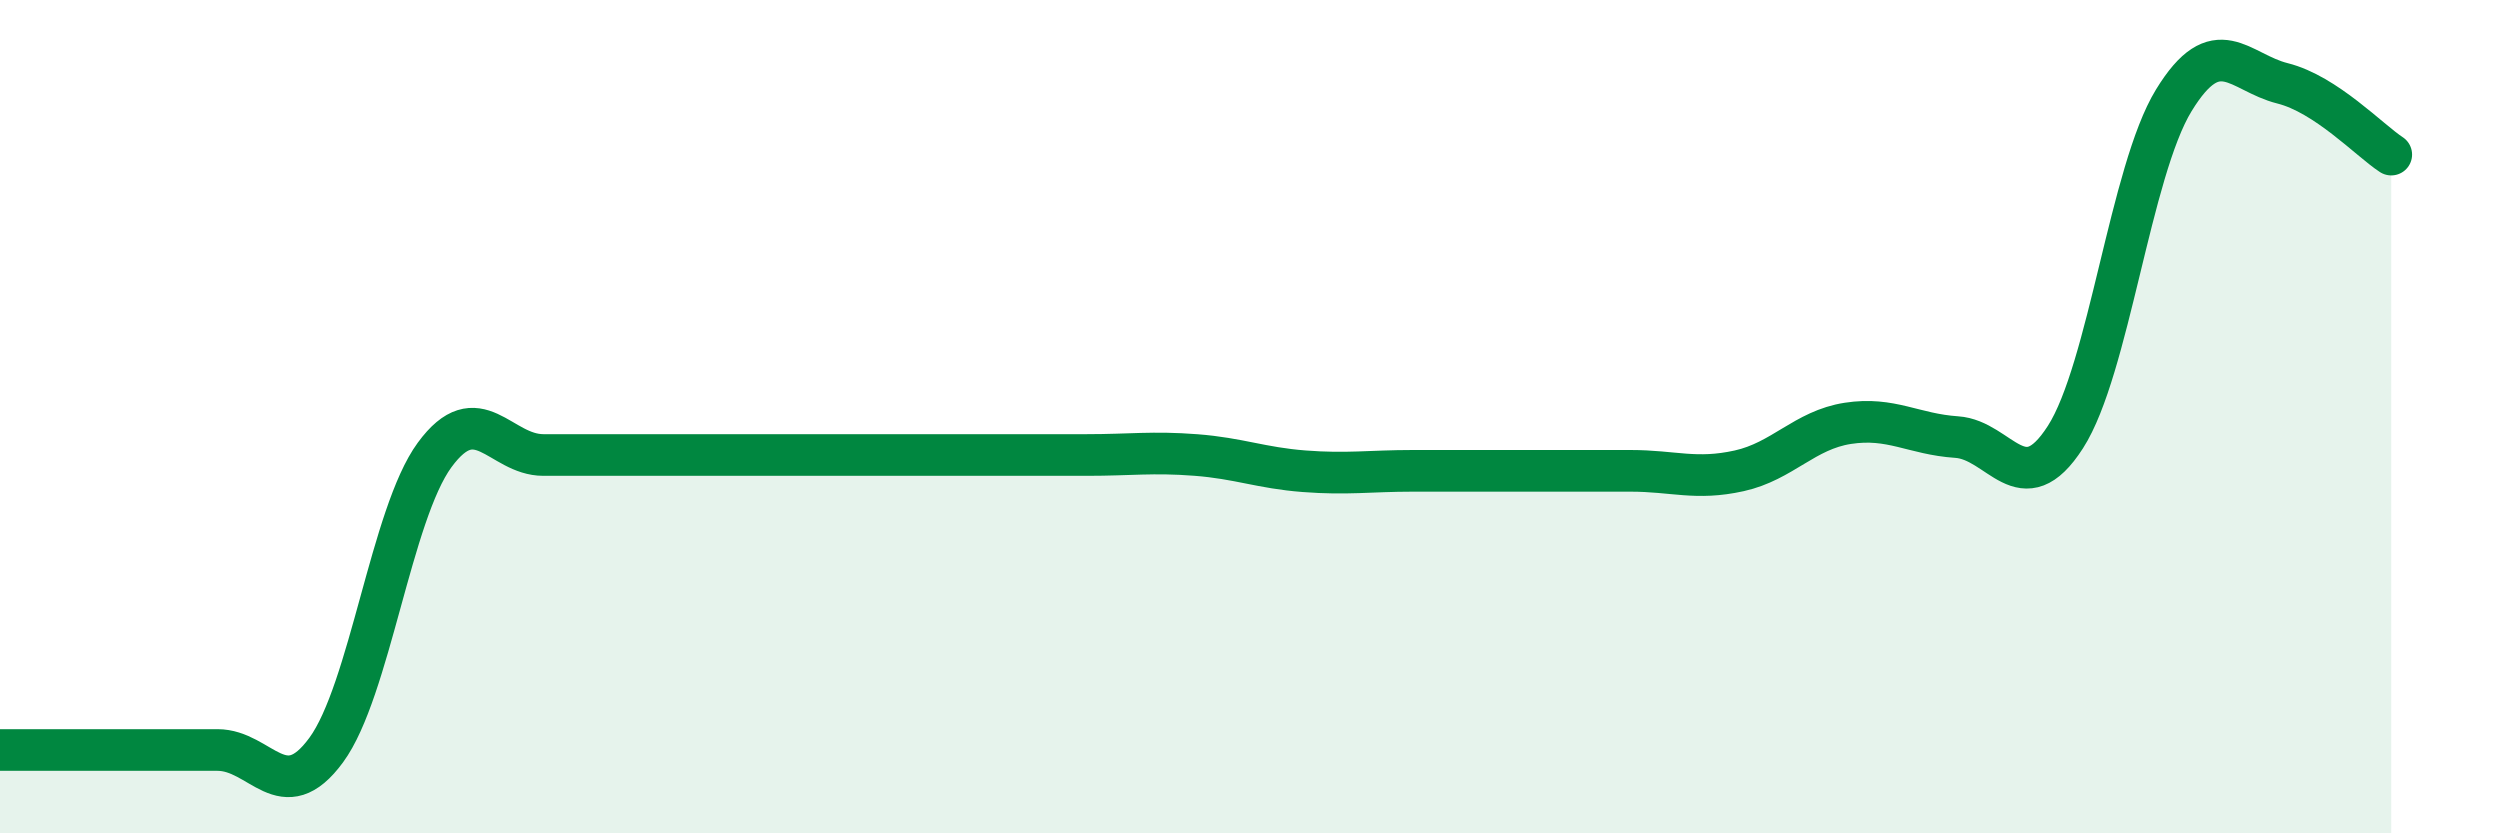
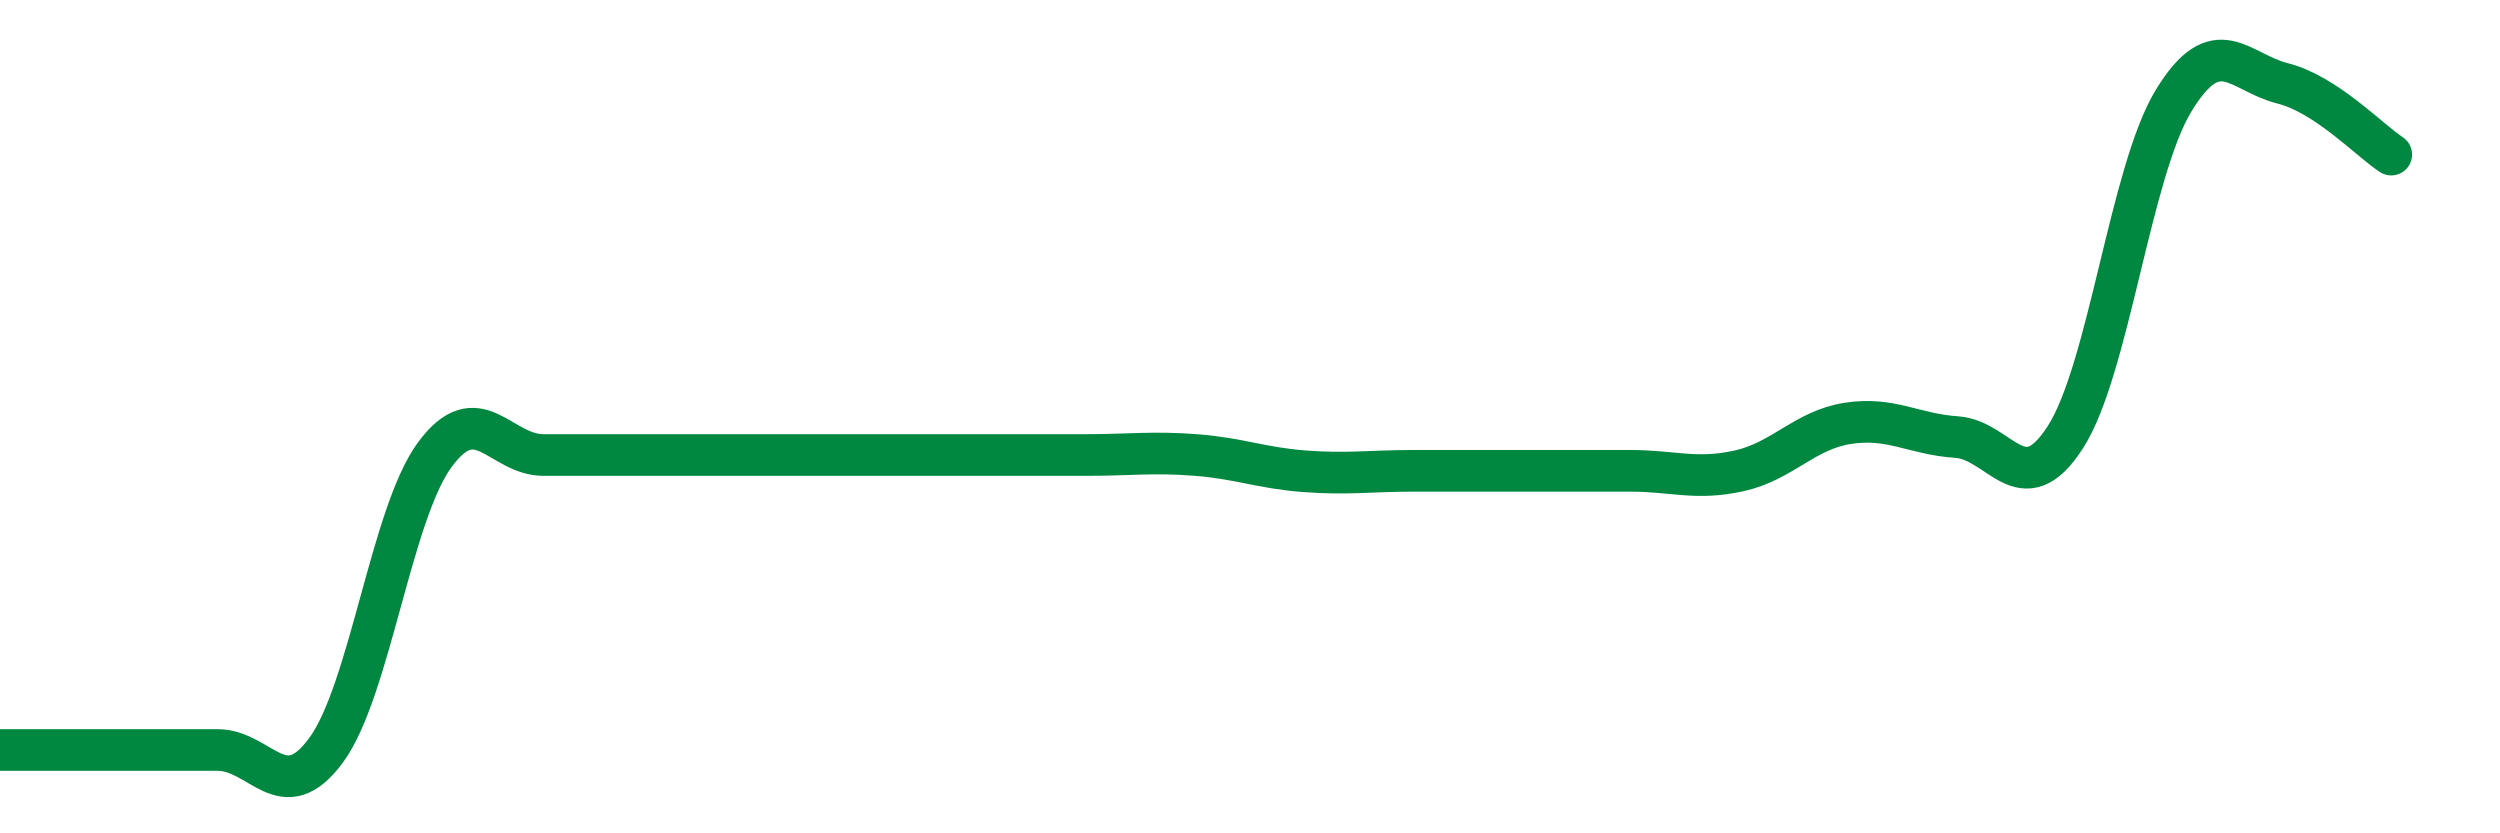
<svg xmlns="http://www.w3.org/2000/svg" width="60" height="20" viewBox="0 0 60 20">
-   <path d="M 0,18 C 0.52,18 1.57,18 2.61,18 C 3.65,18 4.18,18 5.22,18 C 6.26,18 6.79,19.42 7.83,18 C 8.87,16.58 9.39,12.34 10.43,10.92 C 11.47,9.5 12,10.92 13.04,10.92 C 14.08,10.92 14.61,10.92 15.65,10.92 C 16.69,10.92 17.22,10.92 18.26,10.92 C 19.3,10.92 19.83,10.92 20.87,10.92 C 21.91,10.92 22.44,10.92 23.48,10.92 C 24.52,10.92 25.05,10.92 26.09,10.92 C 27.13,10.92 27.66,10.84 28.7,10.92 C 29.74,11 30.26,11.23 31.3,11.31 C 32.34,11.39 32.87,11.3 33.91,11.3 C 34.95,11.3 35.48,11.3 36.52,11.3 C 37.56,11.3 38.09,11.3 39.13,11.3 C 40.17,11.3 40.7,11.53 41.74,11.3 C 42.78,11.07 43.31,10.32 44.35,10.16 C 45.39,10 45.92,10.42 46.96,10.49 C 48,10.56 48.53,12.11 49.57,10.49 C 50.61,8.87 51.13,4.11 52.17,2.41 C 53.21,0.71 53.74,1.74 54.78,2 C 55.82,2.26 56.87,3.37 57.39,3.71L57.39 20L0 20Z" fill="#008740" opacity="0.1" stroke-linecap="round" stroke-linejoin="round" />
  <path d="M 0,18 C 0.52,18 1.57,18 2.61,18 C 3.65,18 4.18,18 5.22,18 C 6.26,18 6.79,19.42 7.83,18 C 8.87,16.58 9.39,12.34 10.43,10.92 C 11.47,9.5 12,10.92 13.04,10.92 C 14.08,10.92 14.61,10.92 15.65,10.92 C 16.69,10.92 17.22,10.92 18.26,10.92 C 19.3,10.92 19.83,10.92 20.87,10.92 C 21.91,10.92 22.44,10.92 23.48,10.92 C 24.52,10.92 25.05,10.92 26.09,10.92 C 27.13,10.92 27.66,10.84 28.7,10.92 C 29.74,11 30.26,11.23 31.3,11.31 C 32.34,11.39 32.87,11.3 33.91,11.3 C 34.95,11.3 35.48,11.3 36.52,11.3 C 37.56,11.3 38.09,11.3 39.13,11.3 C 40.17,11.3 40.7,11.53 41.74,11.3 C 42.78,11.07 43.31,10.32 44.35,10.16 C 45.39,10 45.92,10.42 46.96,10.49 C 48,10.56 48.53,12.11 49.57,10.49 C 50.61,8.87 51.13,4.11 52.17,2.41 C 53.21,0.71 53.74,1.74 54.78,2 C 55.82,2.26 56.87,3.37 57.39,3.71" stroke="#008740" stroke-width="1" fill="none" stroke-linecap="round" stroke-linejoin="round" />
</svg>